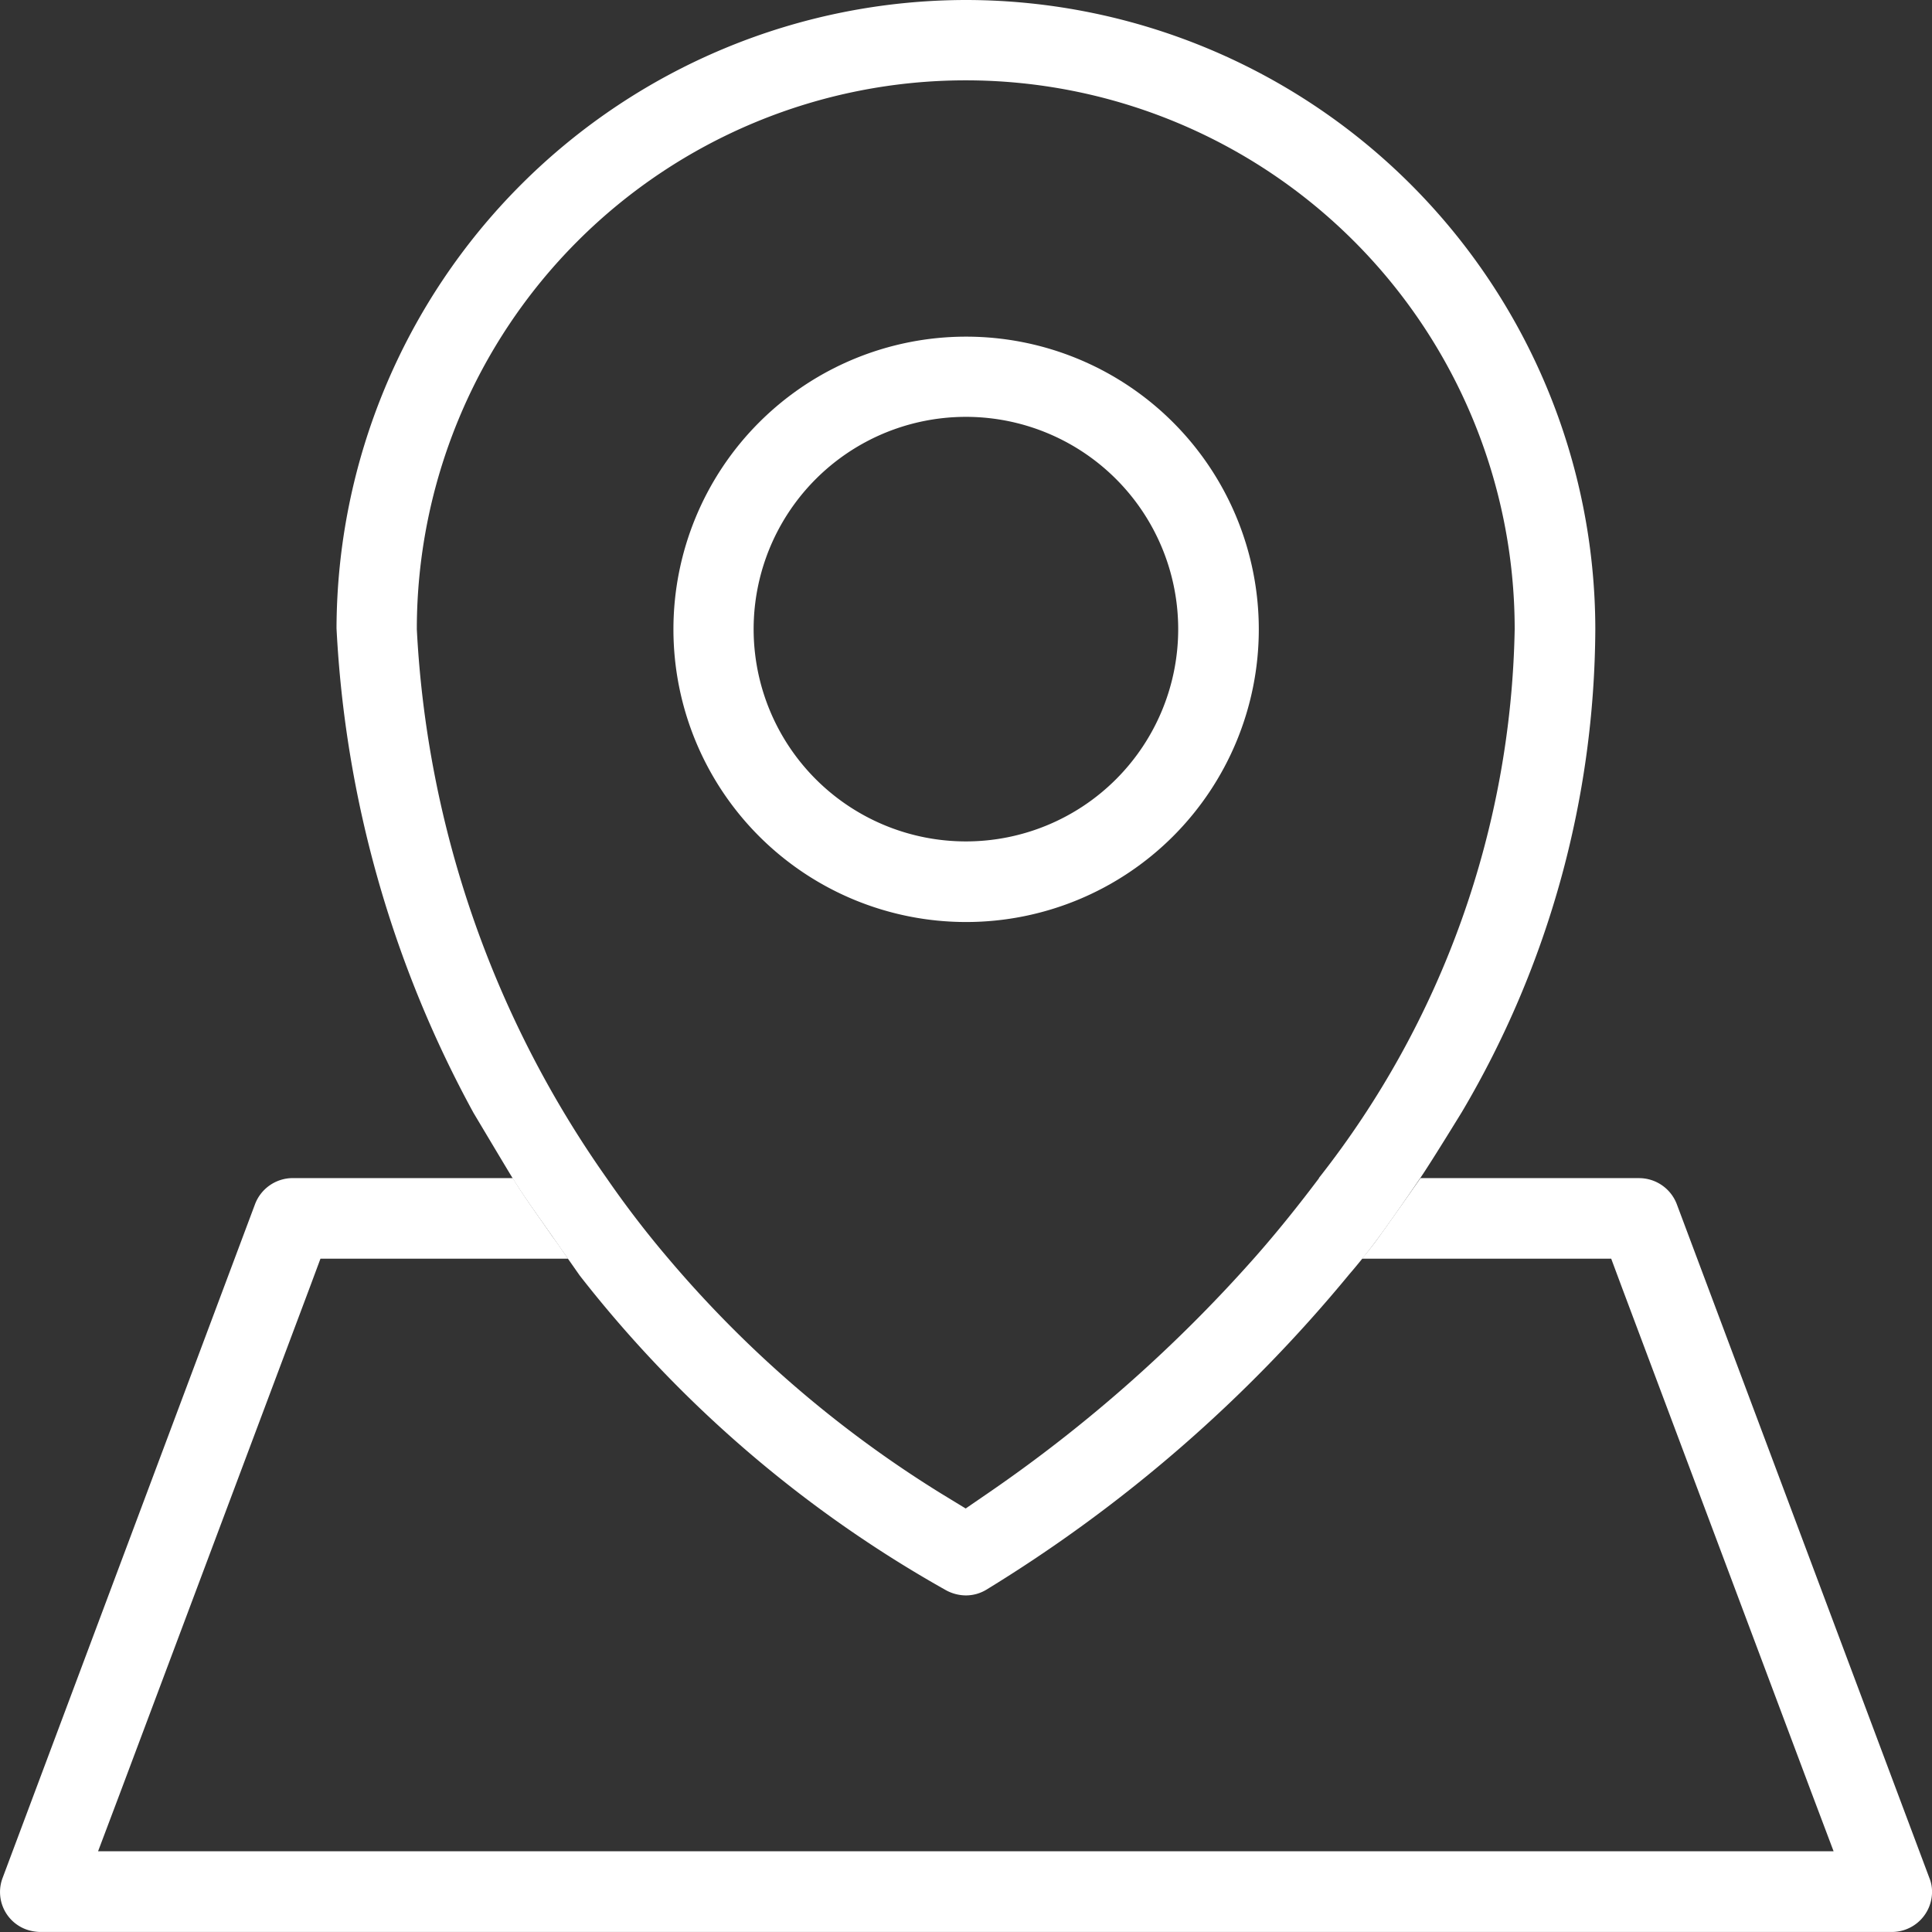
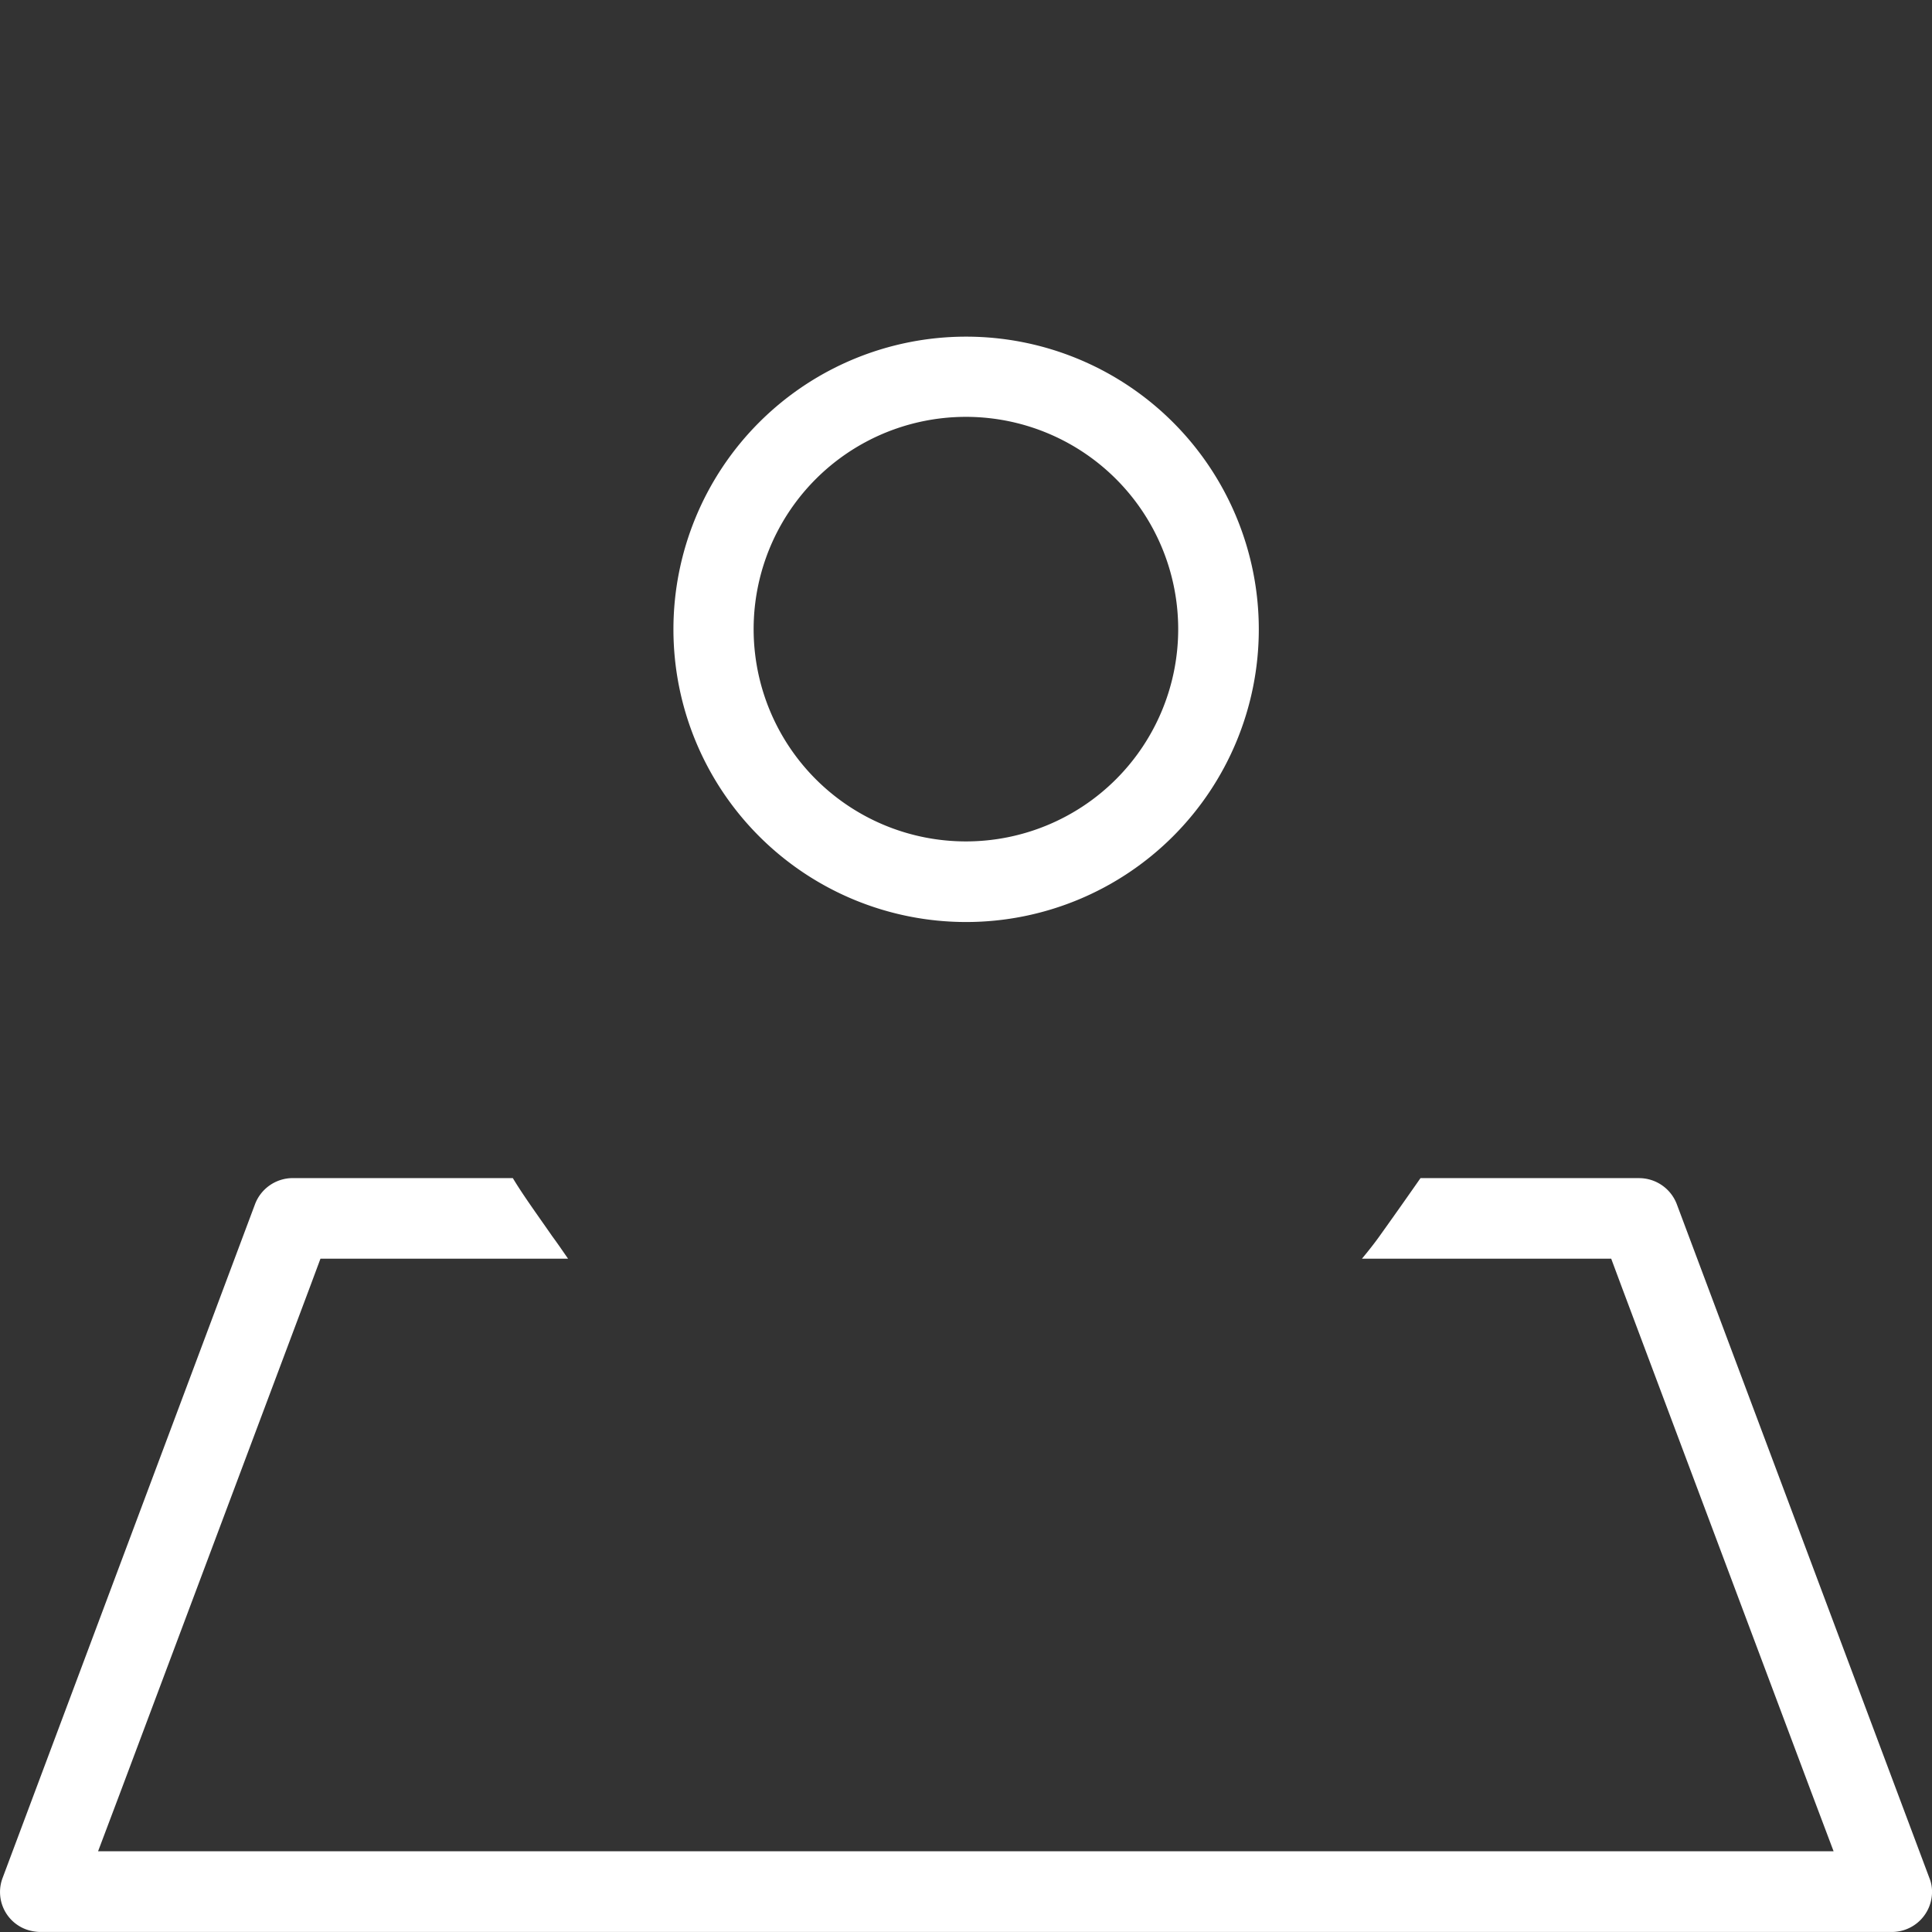
<svg xmlns="http://www.w3.org/2000/svg" width="58.703" height="58.704" viewBox="0 0 58.703 58.704">
  <rect x="0" y="0" width="58.703" height="58.704" fill="#333333" stroke="none" />
  <g id="Group_238" data-name="Group 238" transform="translate(0 0)">
    <g id="Group_241" data-name="Group 241" transform="translate(0)">
      <path id="Path_260" data-name="Path 260" d="M301.248,214.87a8.893,8.893,0,1,0,8.893,8.893A8.893,8.893,0,0,0,301.248,214.87Zm0,15.337a6.45,6.45,0,1,1,6.444-6.444A6.45,6.45,0,0,1,301.248,230.207Z" transform="translate(-271.893 -204.641)" fill="#fff" />
      <path id="Path_261" data-name="Path 261" d="M332.592,259.1l-7.669-20.458a1.227,1.227,0,0,0-1.146-.8h-6.645c-.334.479-.748,1.068-1.2,1.7-.178.256-.411.546-.579.748h7.574l.323.868,5.755,15.337.679,1.8H276.951l.679-1.8,5.755-15.337.323-.868h7.524c-.133-.188-.289-.423-.479-.679-.479-.69-.9-1.269-1.2-1.77h-6.69a1.227,1.227,0,0,0-1.146.8L274.052,259.1a1.21,1.21,0,0,0,.712,1.569,1.354,1.354,0,0,0,.423.078h56.264a1.221,1.221,0,0,0,1.224-1.224A1.1,1.1,0,0,0,332.592,259.1Z" transform="translate(-273.971 -202.045)" fill="#fff" />
-       <path id="Path_262" data-name="Path 262" d="M302.282,205.68a19.147,19.147,0,0,0-19.122,19.089,34.31,34.31,0,0,0,4.163,14.726s.878,1.473,1.186,1.981.728,1.085,1.212,1.776l.83,1.186a37.211,37.211,0,0,0,11.109,9.55,1.277,1.277,0,0,0,.624.168,1.207,1.207,0,0,0,.612-.168,44.01,44.01,0,0,0,11.031-9.583s.5-.573.972-1.227.878-1.245,1.207-1.728,1.251-1.988,1.251-1.988a29.07,29.07,0,0,0,4.051-14.67A19.139,19.139,0,0,0,302.282,205.68Zm10.73,35.8c-.646.857-1.291,1.659-1.945,2.4a44.2,44.2,0,0,1-8.078,7.146l-.712.489-.748-.456a34.877,34.877,0,0,1-8.292-7.146,30.277,30.277,0,0,1-1.87-2.437A31.747,31.747,0,0,1,285.6,224.8a16.679,16.679,0,0,1,33.358,0,27.765,27.765,0,0,1-5.949,16.673Z" transform="translate(-272.935 -205.68)" fill="#fff" />
    </g>
  </g>
</svg>